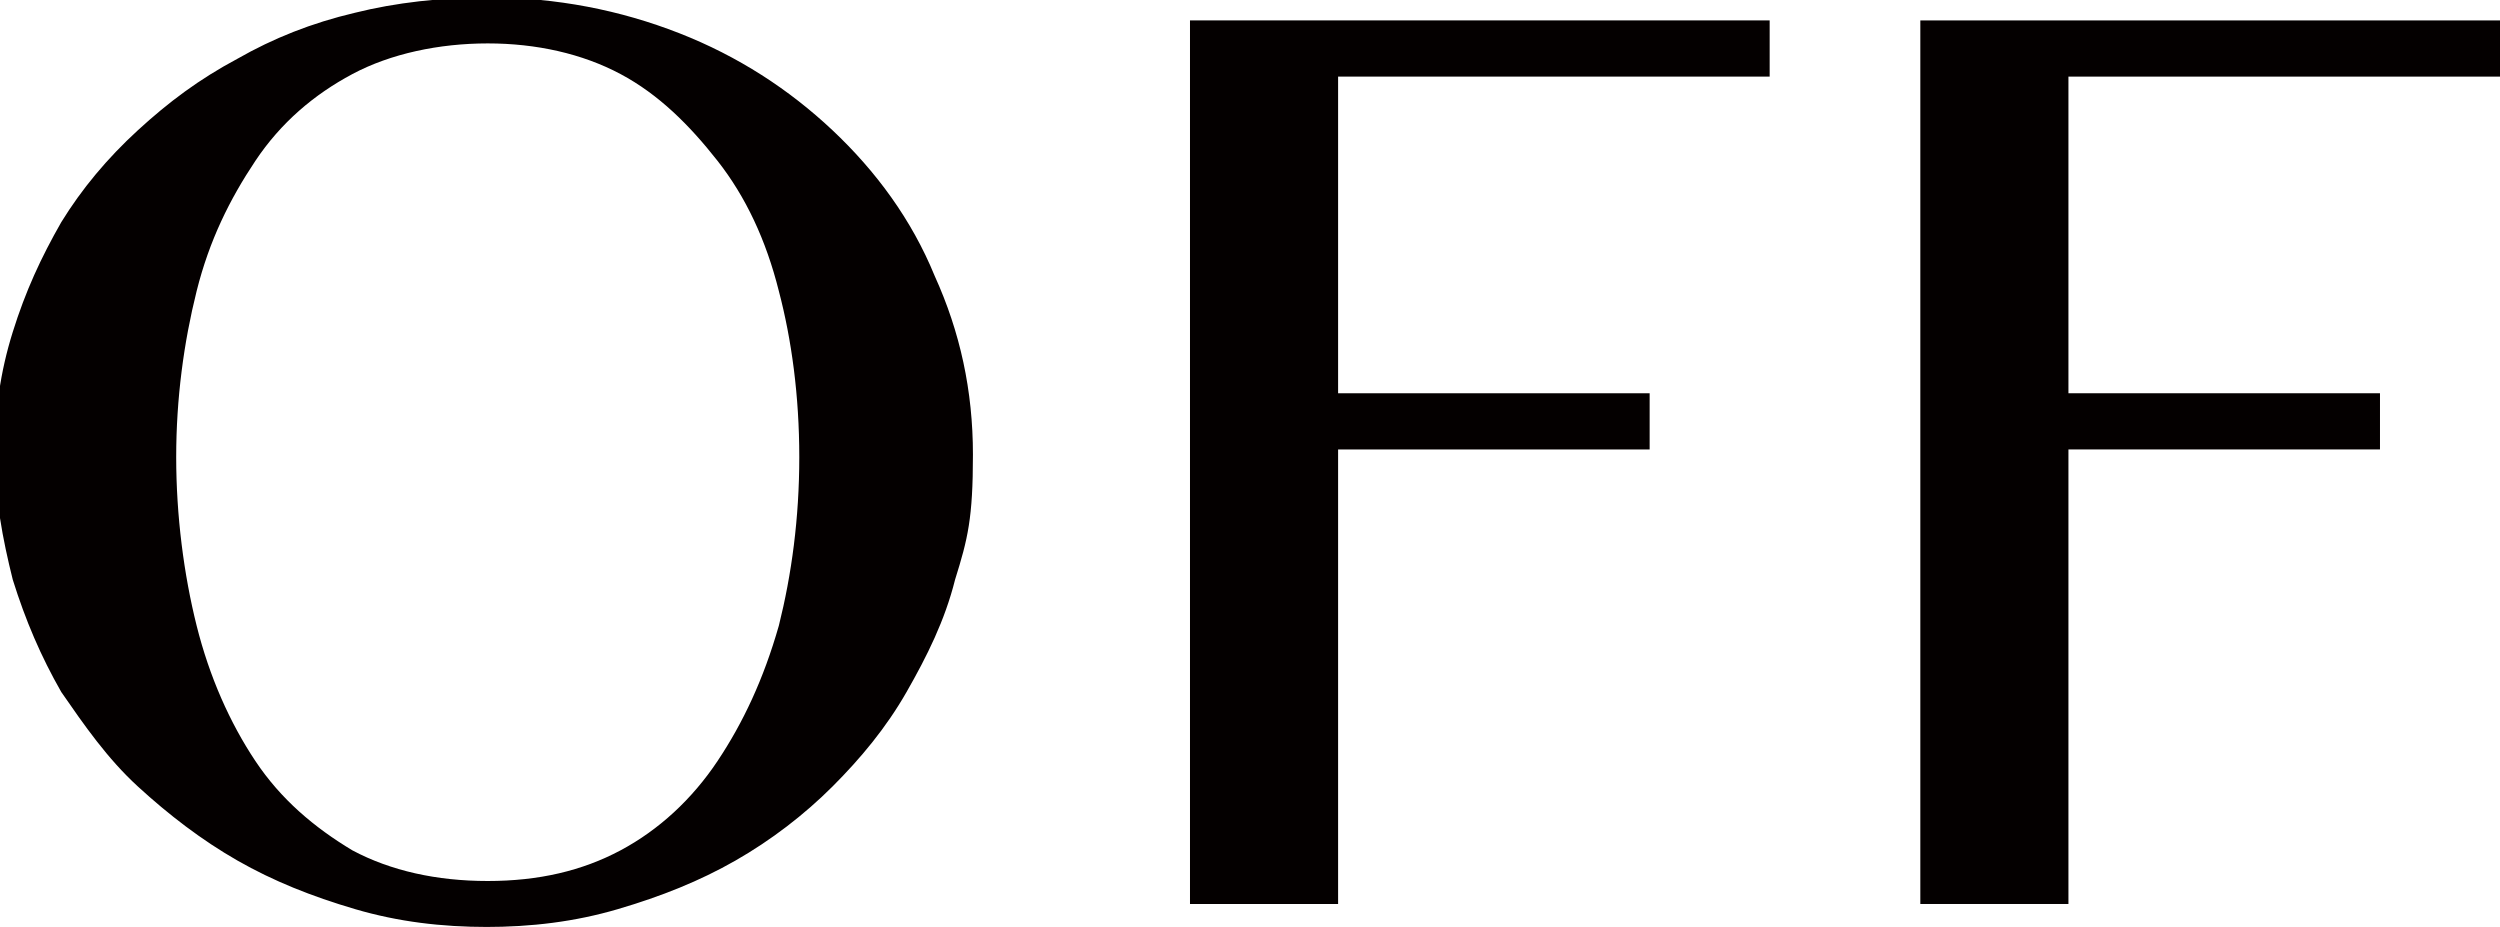
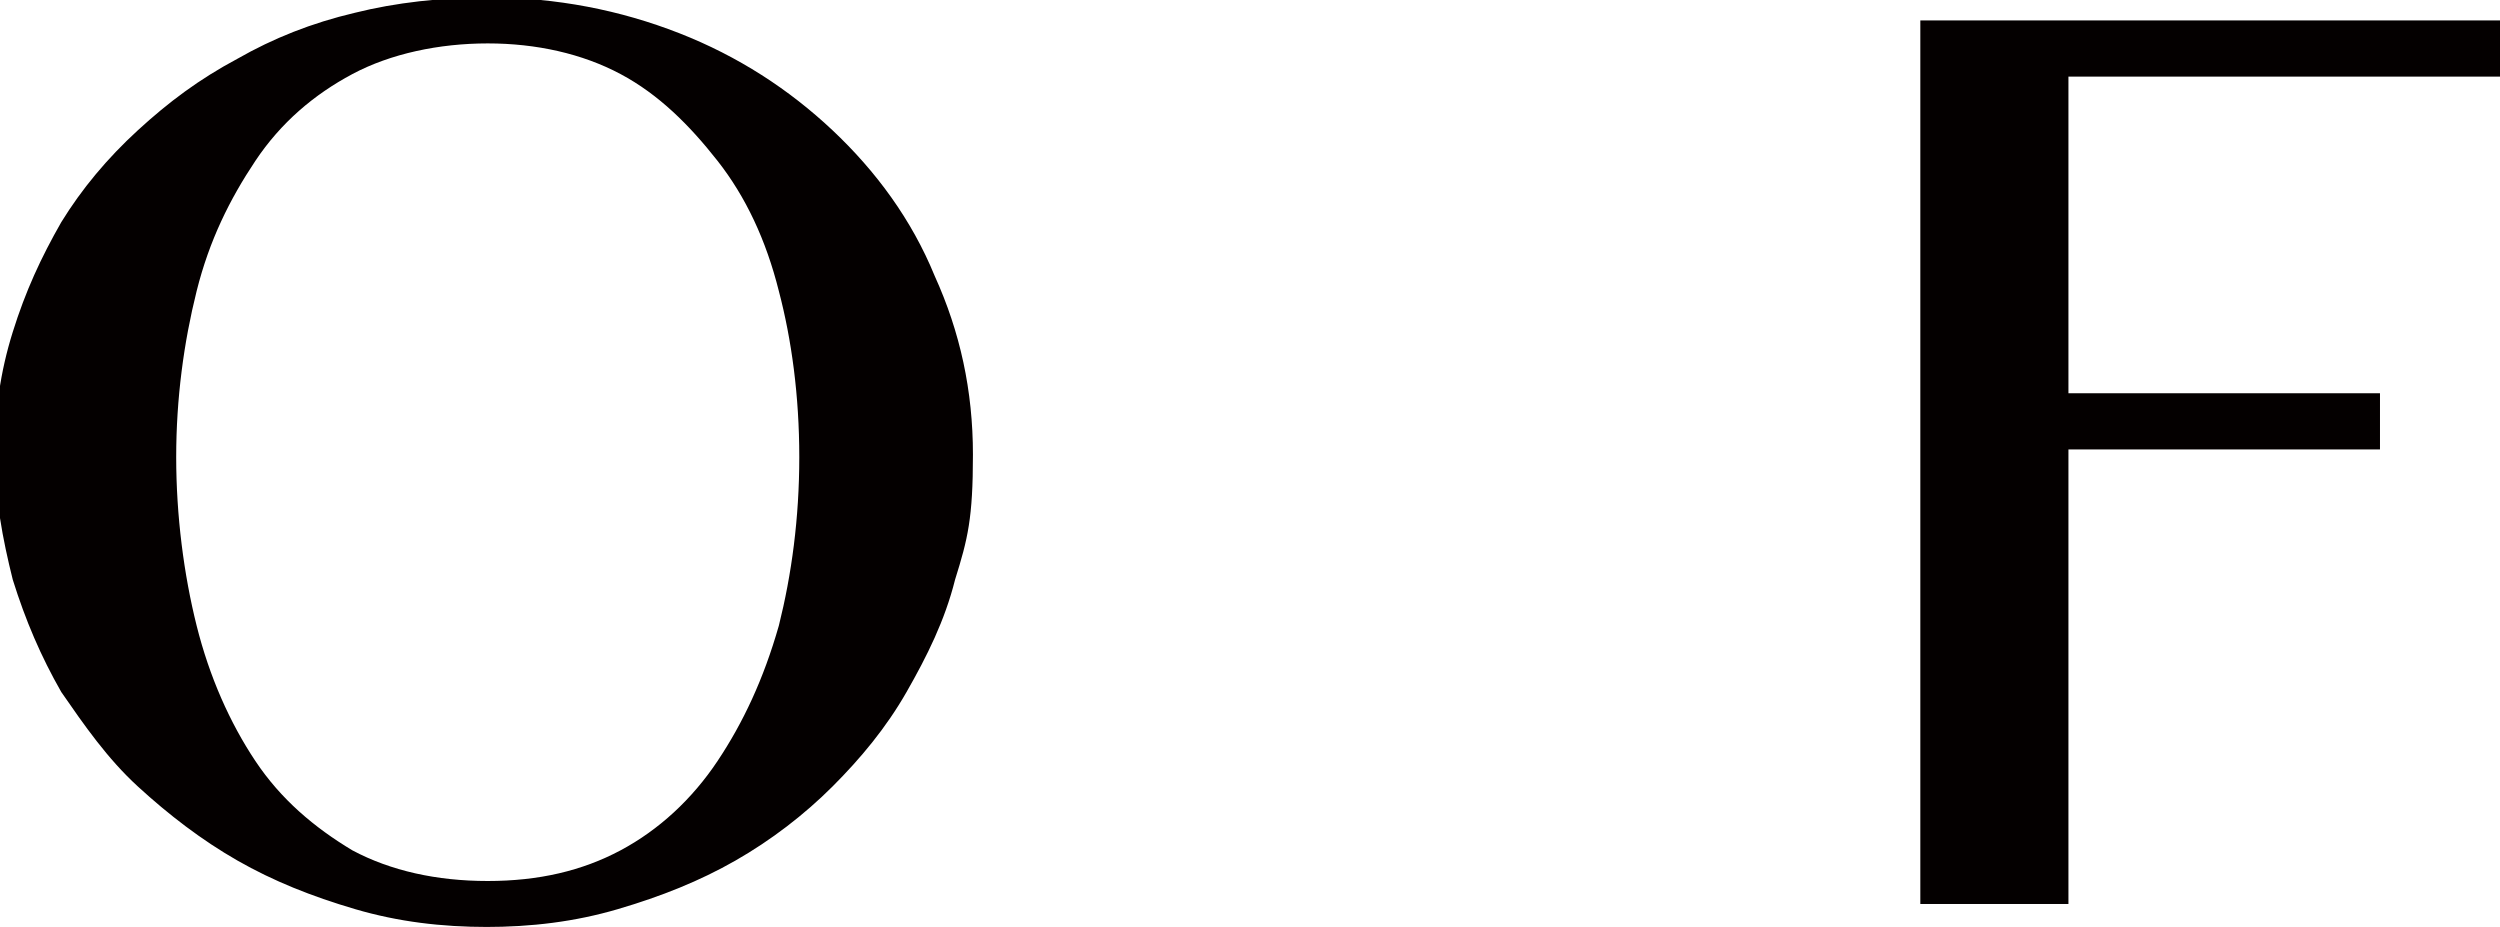
<svg xmlns="http://www.w3.org/2000/svg" version="1.1" viewBox="0 0 97.9 36.3">
  <defs>
    <style>
      .cls-1 {
        fill: #040000;
      }
    </style>
  </defs>
  <g>
    <g id="_レイヤー_1" data-name="レイヤー_1">
      <g>
        <path class="cls-1" d="M19.1,36.3c-1.8,0-3.5-.2-5.2-.7s-3.2-1.1-4.6-1.9c-1.4-.8-2.7-1.8-3.9-2.9s-2.1-2.4-3-3.7c-.8-1.4-1.4-2.8-1.9-4.4-.4-1.6-.7-3.2-.7-4.9s.2-3.2.7-4.8,1.1-2.9,1.9-4.3c.8-1.3,1.8-2.5,3-3.6,1.2-1.1,2.4-2,3.9-2.8,1.4-.8,2.9-1.4,4.6-1.8,1.6-.4,3.4-.6,5.2-.6,2.7,0,5.2.5,7.5,1.4s4.3,2.2,6,3.8c1.7,1.6,3.1,3.5,4,5.7,1,2.2,1.5,4.5,1.5,7s-.2,3.3-.7,4.9c-.4,1.6-1.1,3-1.9,4.4-.8,1.4-1.8,2.6-2.9,3.7s-2.4,2.1-3.8,2.9c-1.4.8-2.9,1.4-4.6,1.9s-3.4.7-5.2.7ZM19.1,34.5c2,0,3.7-.4,5.2-1.2,1.5-.8,2.8-2,3.8-3.5,1-1.5,1.8-3.2,2.4-5.3.5-2,.8-4.2.8-6.6s-.3-4.6-.8-6.5c-.5-2-1.3-3.7-2.4-5.1s-2.3-2.6-3.8-3.4c-1.5-.8-3.3-1.2-5.2-1.2s-3.8.4-5.3,1.2c-1.5.8-2.8,1.9-3.8,3.4s-1.8,3.1-2.3,5.1c-.5,2-.8,4.2-.8,6.5s.3,4.6.8,6.6c.5,2,1.3,3.8,2.3,5.3,1,1.5,2.3,2.6,3.8,3.5,1.5.8,3.3,1.2,5.3,1.2Z" />
-         <path class="cls-1" d="M69.3.8v2.2h-16.9v12.4h12.2v2.2h-12.2v17.8h-5.8V.8h22.7Z" />
        <path class="cls-1" d="M97.9.8v2.2h-16.9v12.4h12.2v2.2h-12.2v17.8h-5.8V.8h22.7Z" />
      </g>
    </g>
  </g>
</svg>